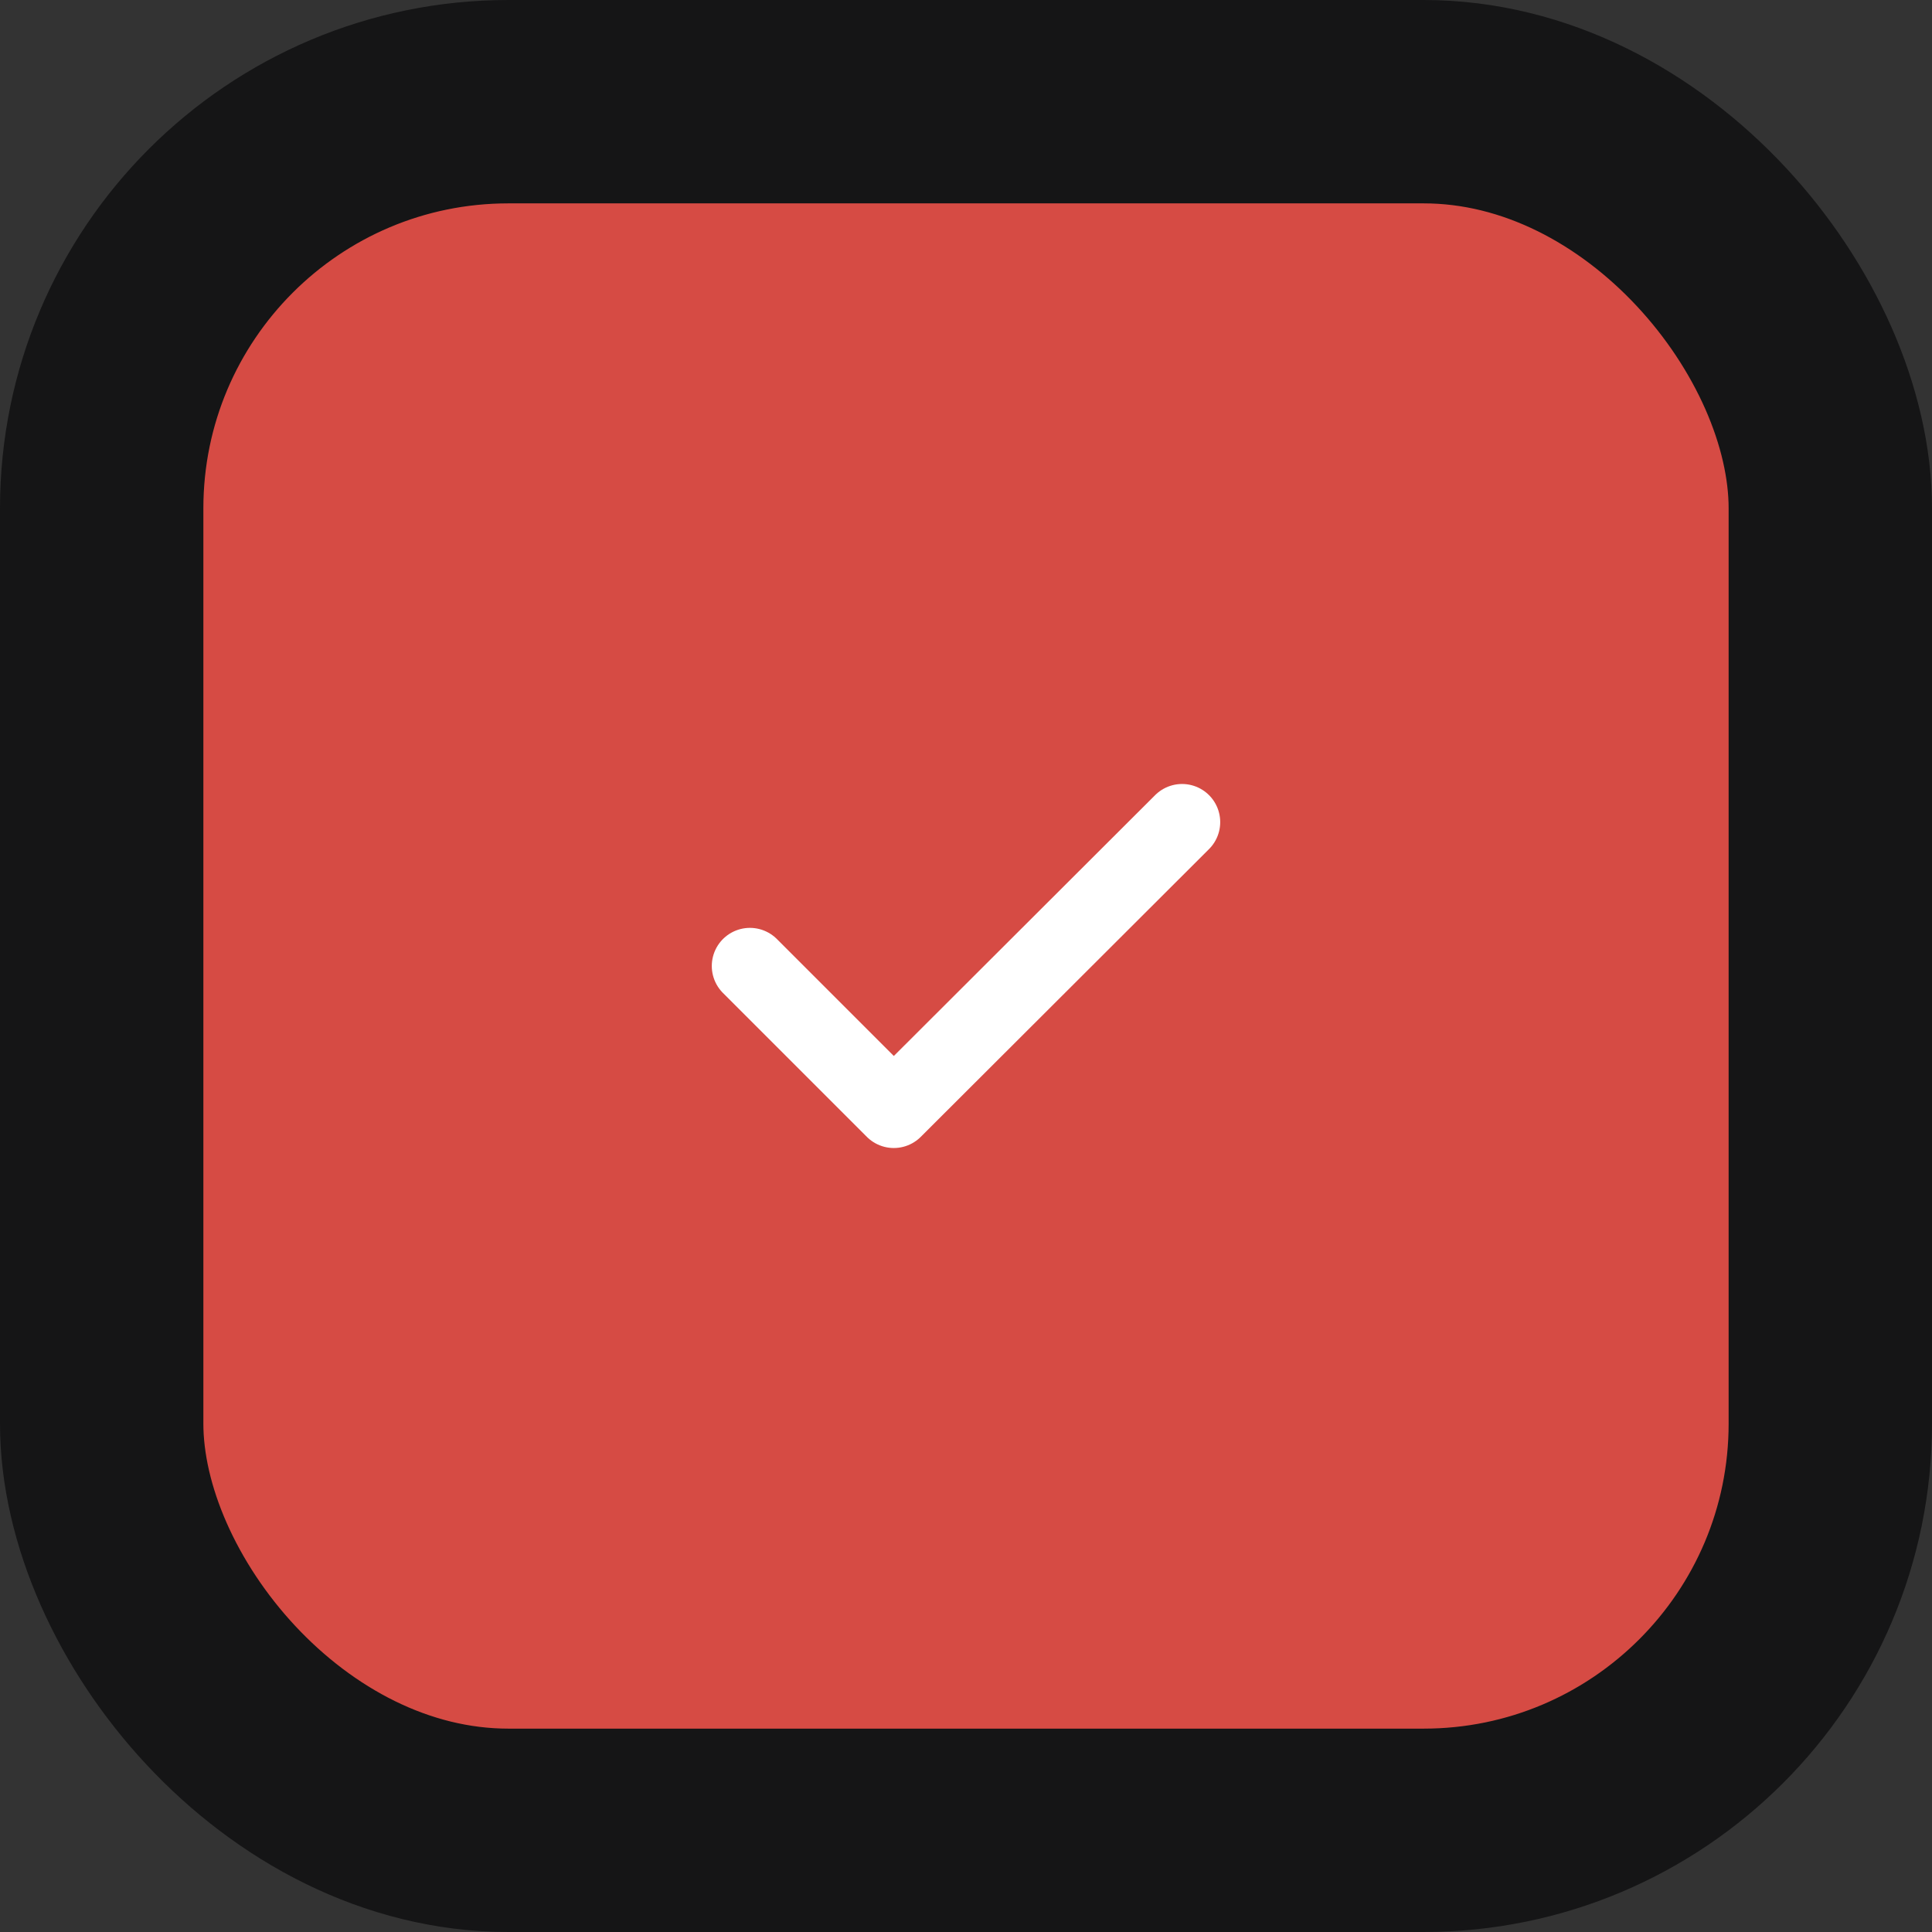
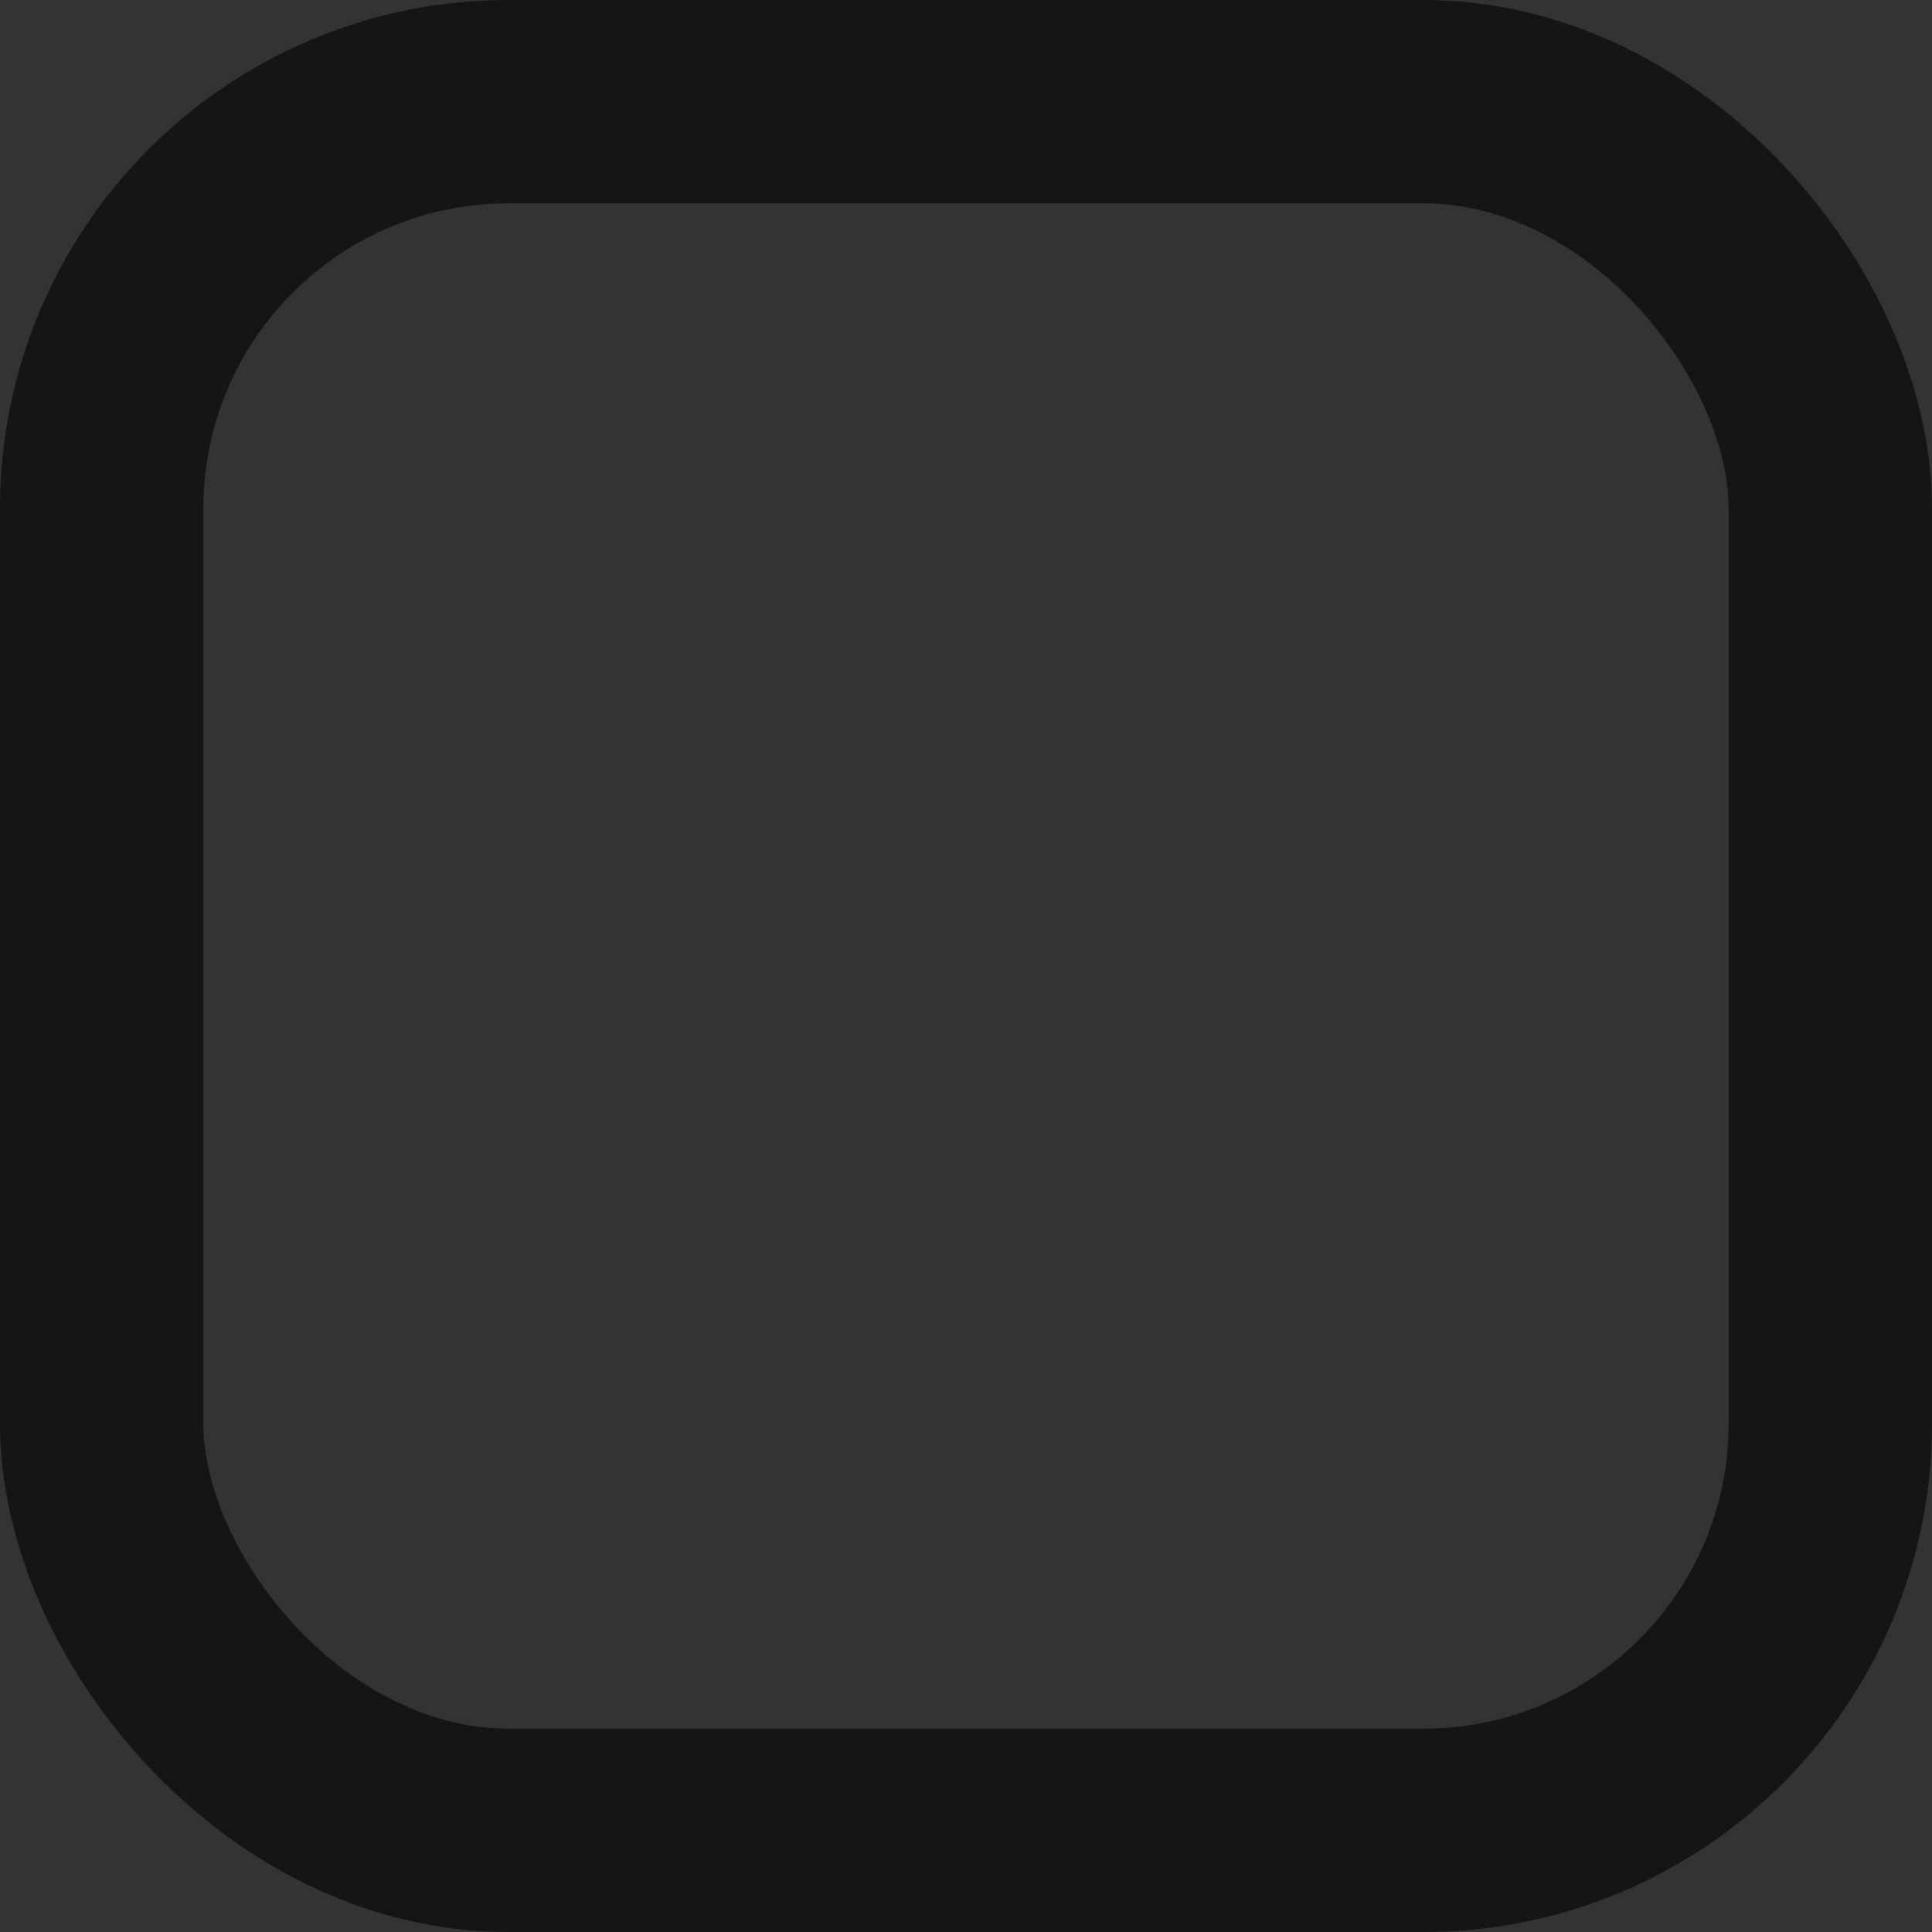
<svg xmlns="http://www.w3.org/2000/svg" width="38" height="38" viewBox="0 0 38 38" fill="none">
  <rect x="0" y="0" width="38" height="38" fill="#333333" stroke="none" />
-   <rect x="2" y="2" width="34" height="34" rx="8" fill="#D64B44" />
  <rect x="2" y="2" width="34" height="34" rx="8" stroke="#151516" stroke-width="4" />
-   <path d="M14.75 19L17.58 21.83L23.25 16.17" stroke="white" stroke-width="1.5" stroke-linecap="round" stroke-linejoin="round" />
</svg>